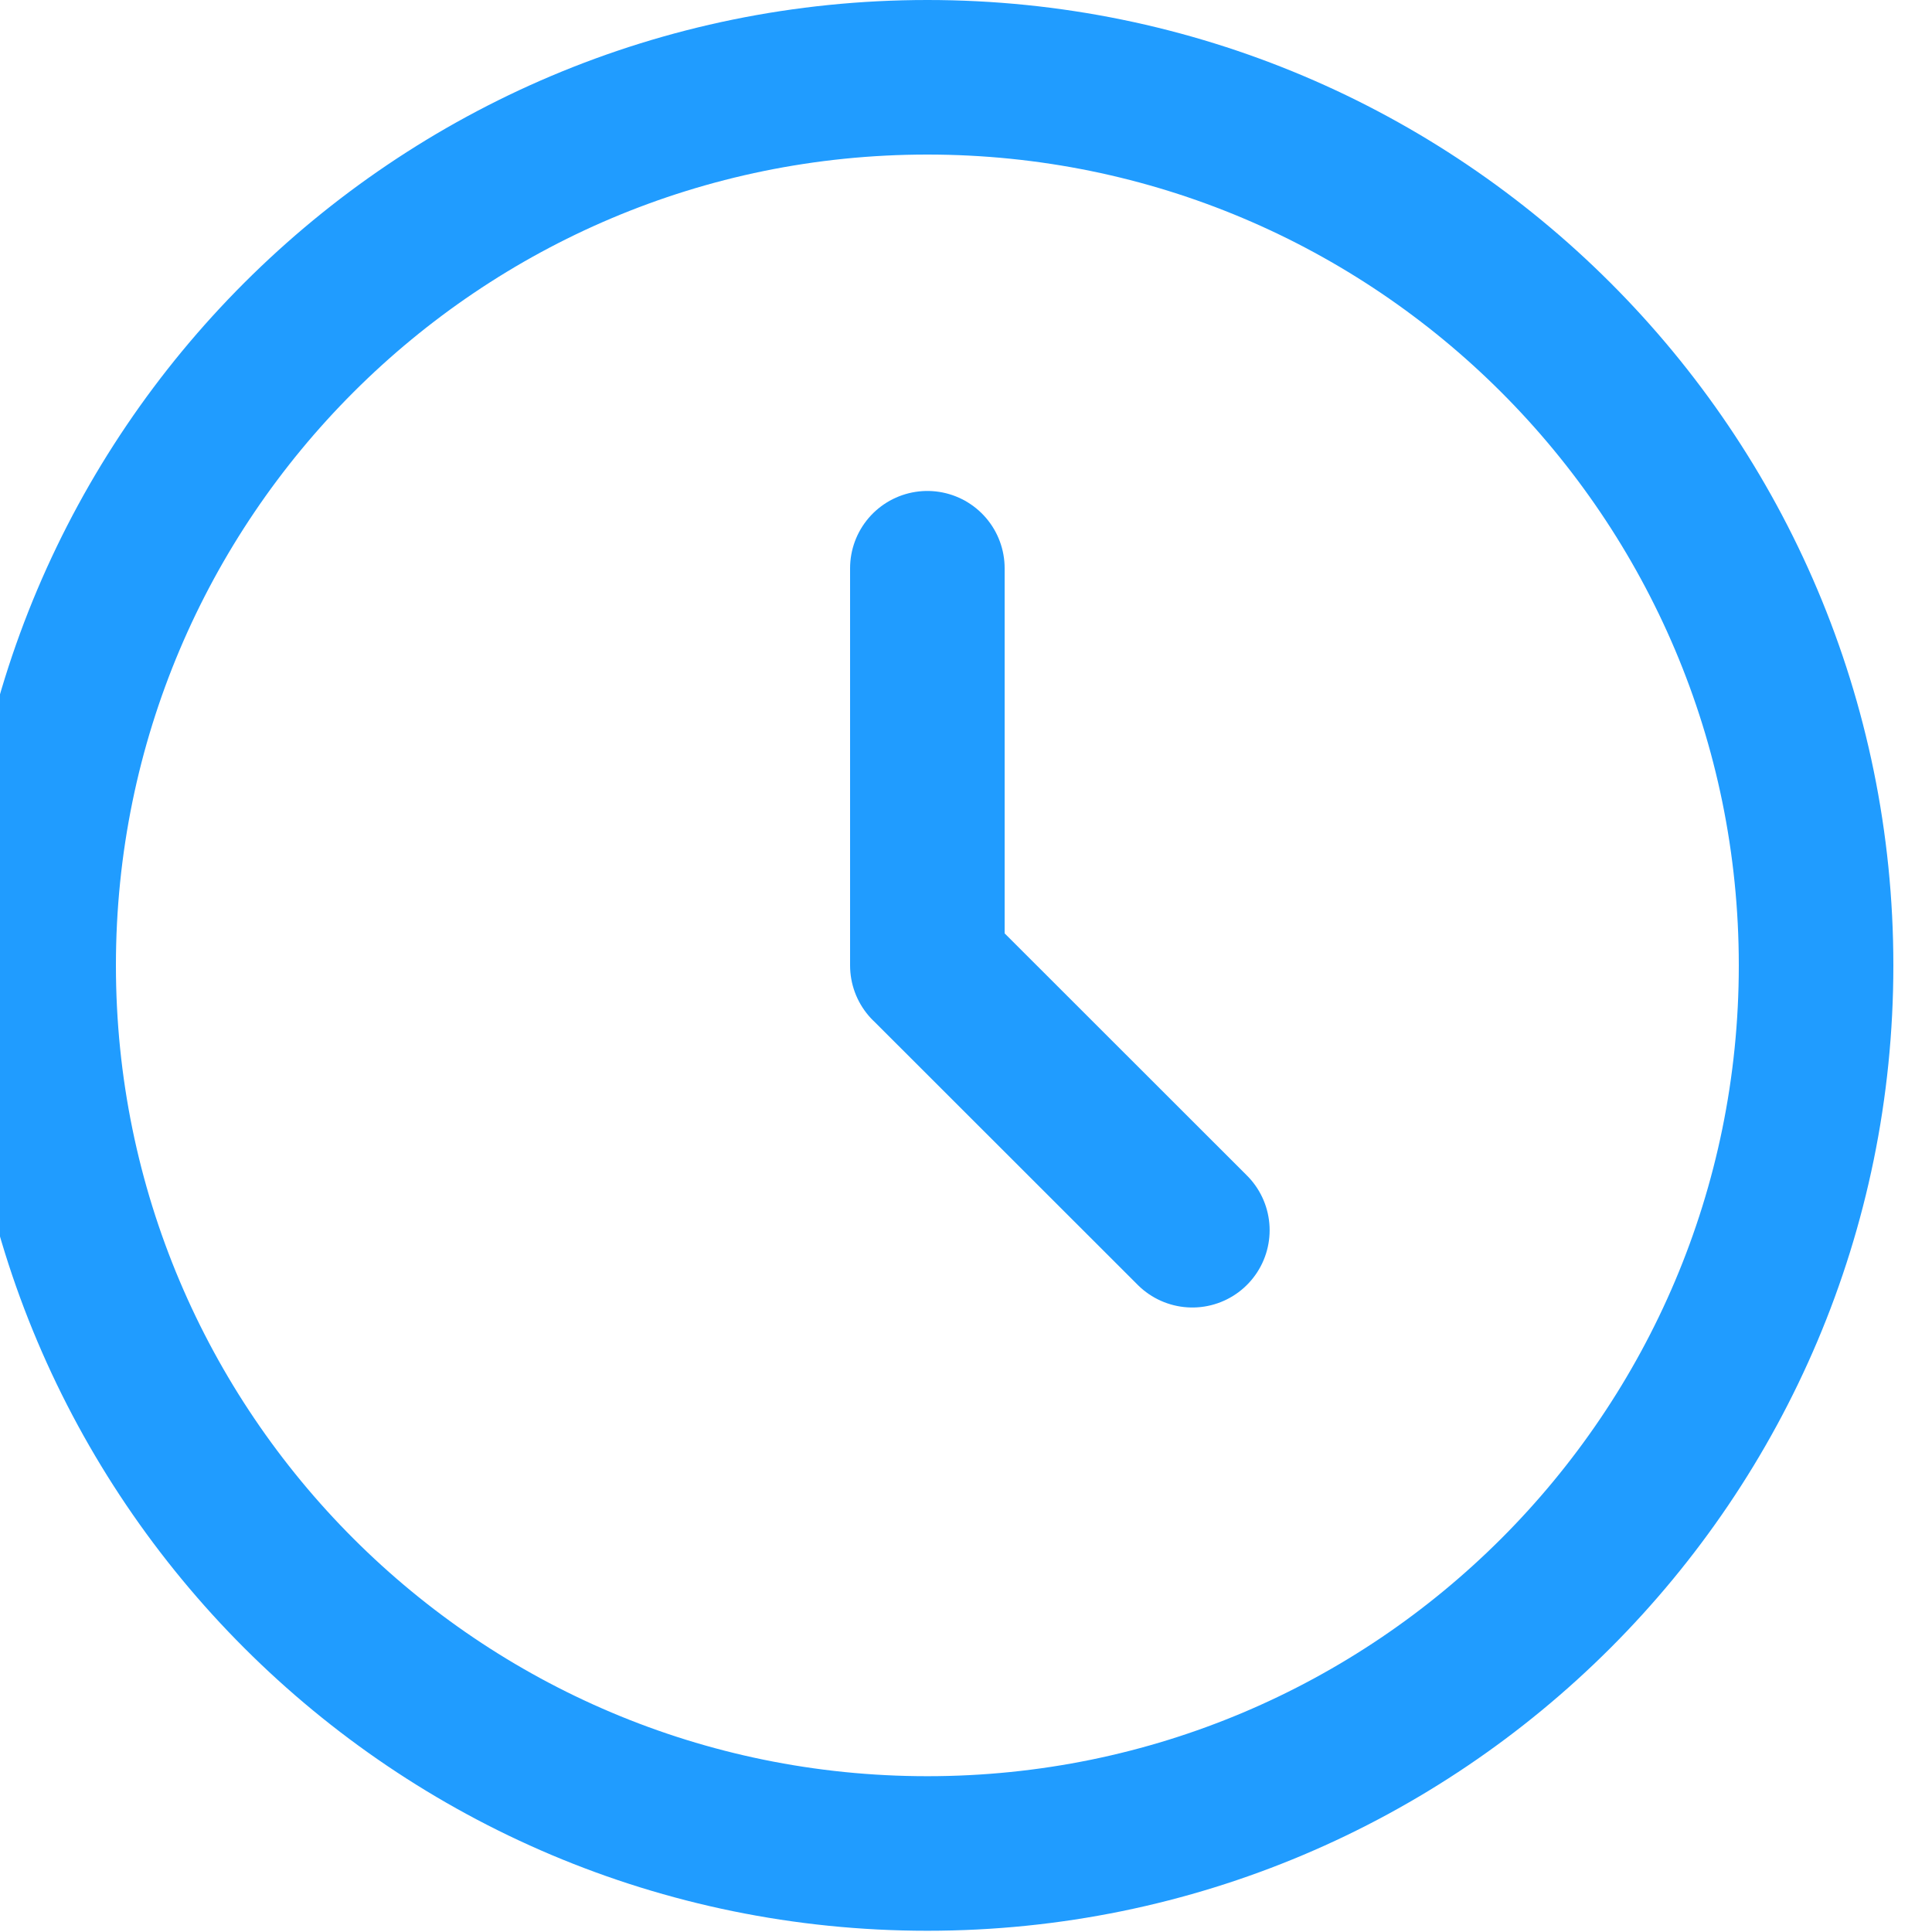
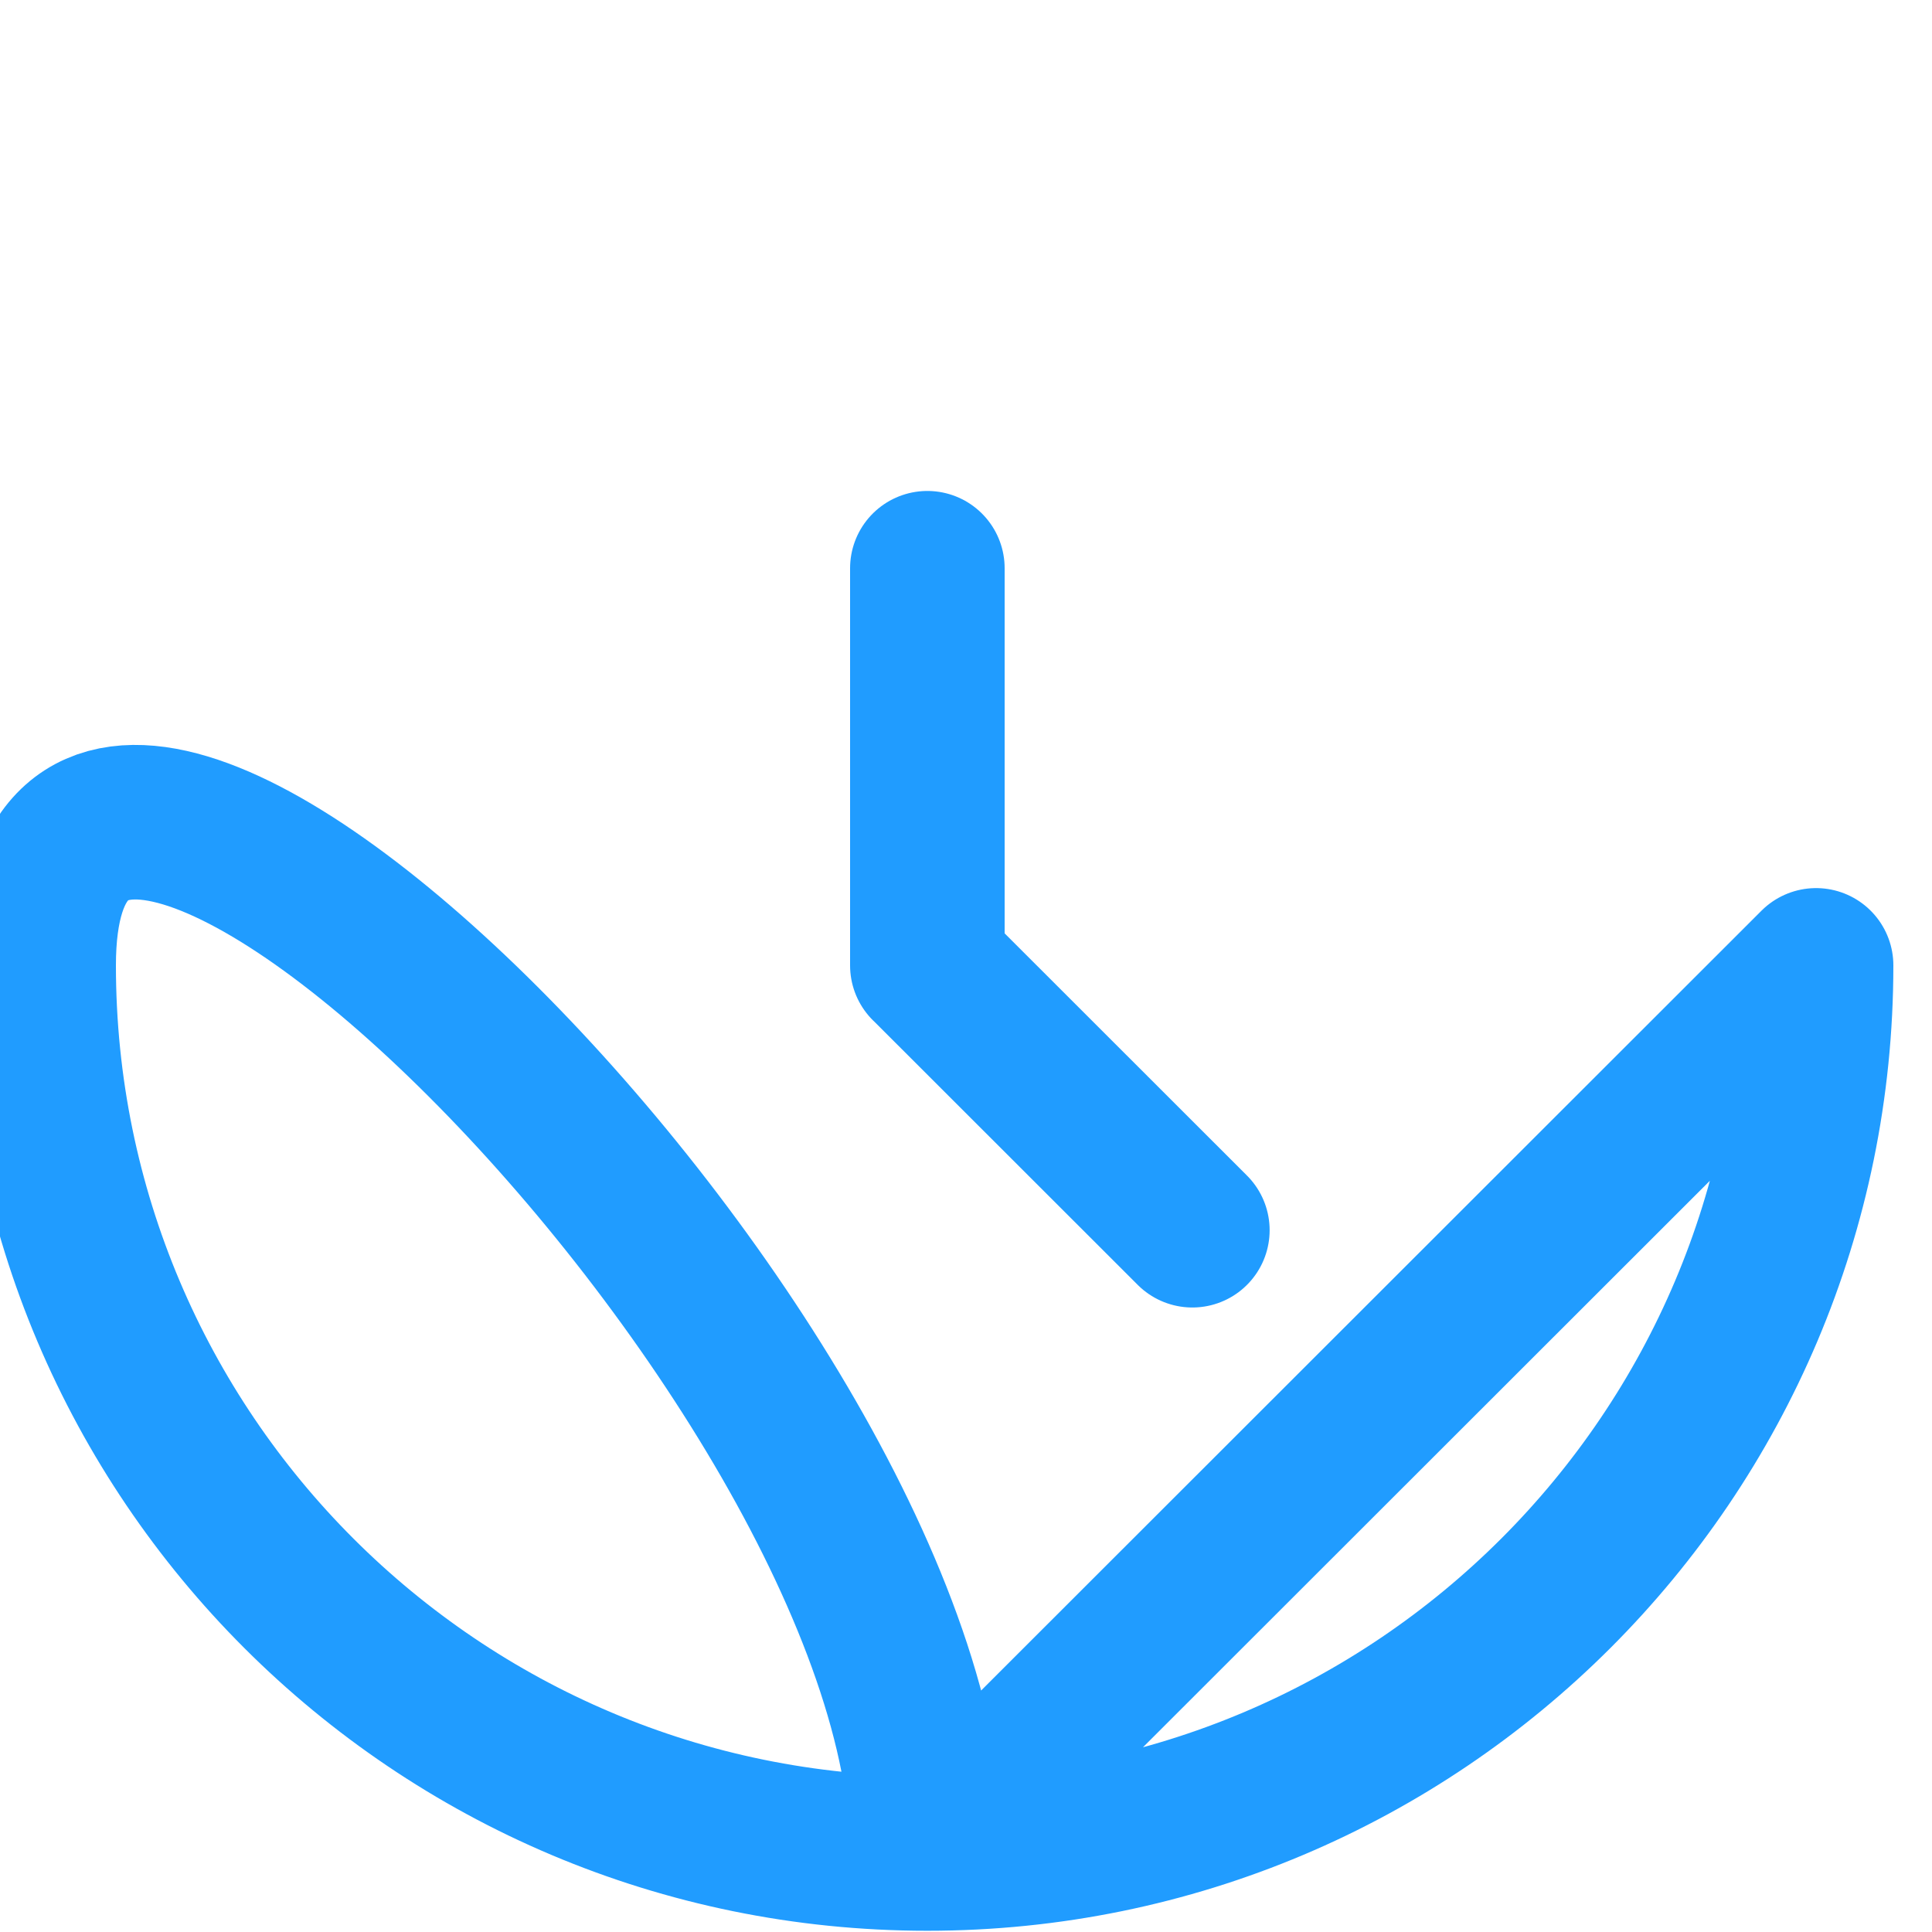
<svg xmlns="http://www.w3.org/2000/svg" width="24" height="24" viewBox="0 0 25 24">
  <g fill="none" fill-rule="evenodd" stroke="#209CFF" stroke-linecap="round" stroke-linejoin="round" stroke-width="2">
-     <path d="M23.5 11.992c0 6.347-5.149 11.492-11.5 11.492S.5 18.34.5 11.992C.5 5.645 5.65.5 12 .5s11.5 5.145 11.5 11.492zM12 6.853v5.14M15.429 15.419L12 11.992" />
+     <path d="M23.5 11.992c0 6.347-5.149 11.492-11.5 11.492S.5 18.34.5 11.992s11.5 5.145 11.5 11.492zM12 6.853v5.14M15.429 15.419L12 11.992" />
  </g>
</svg>